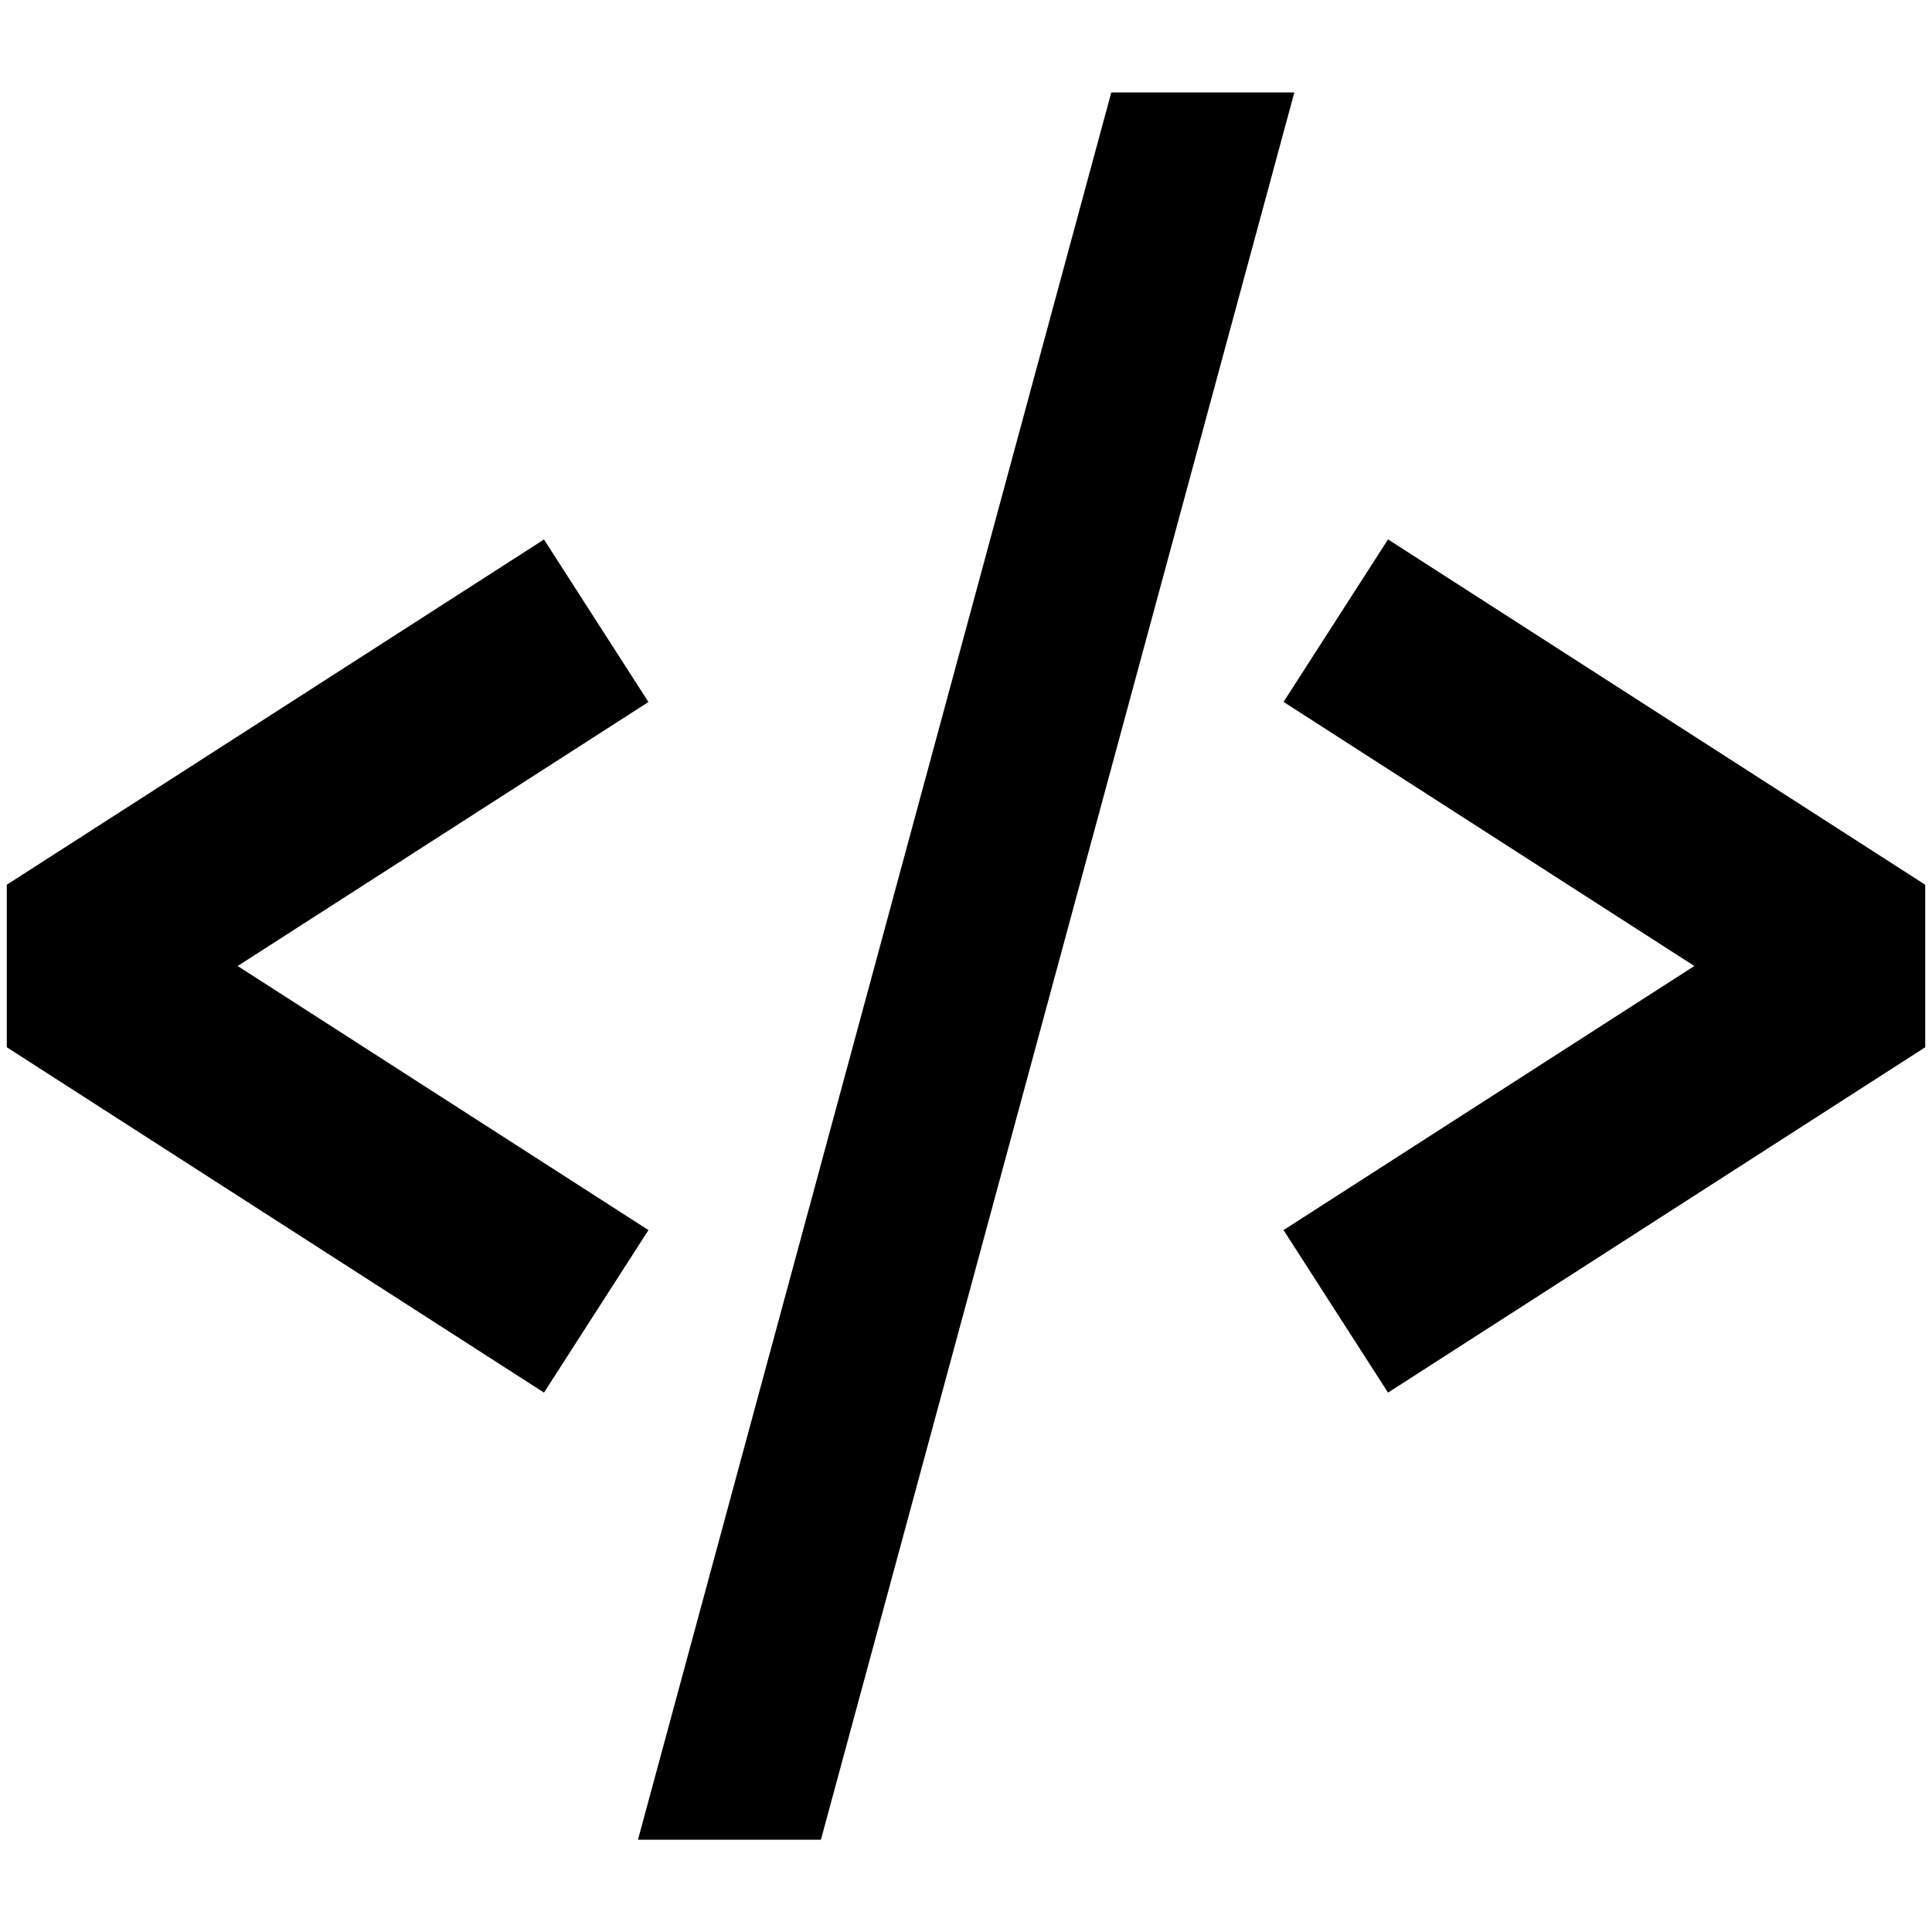
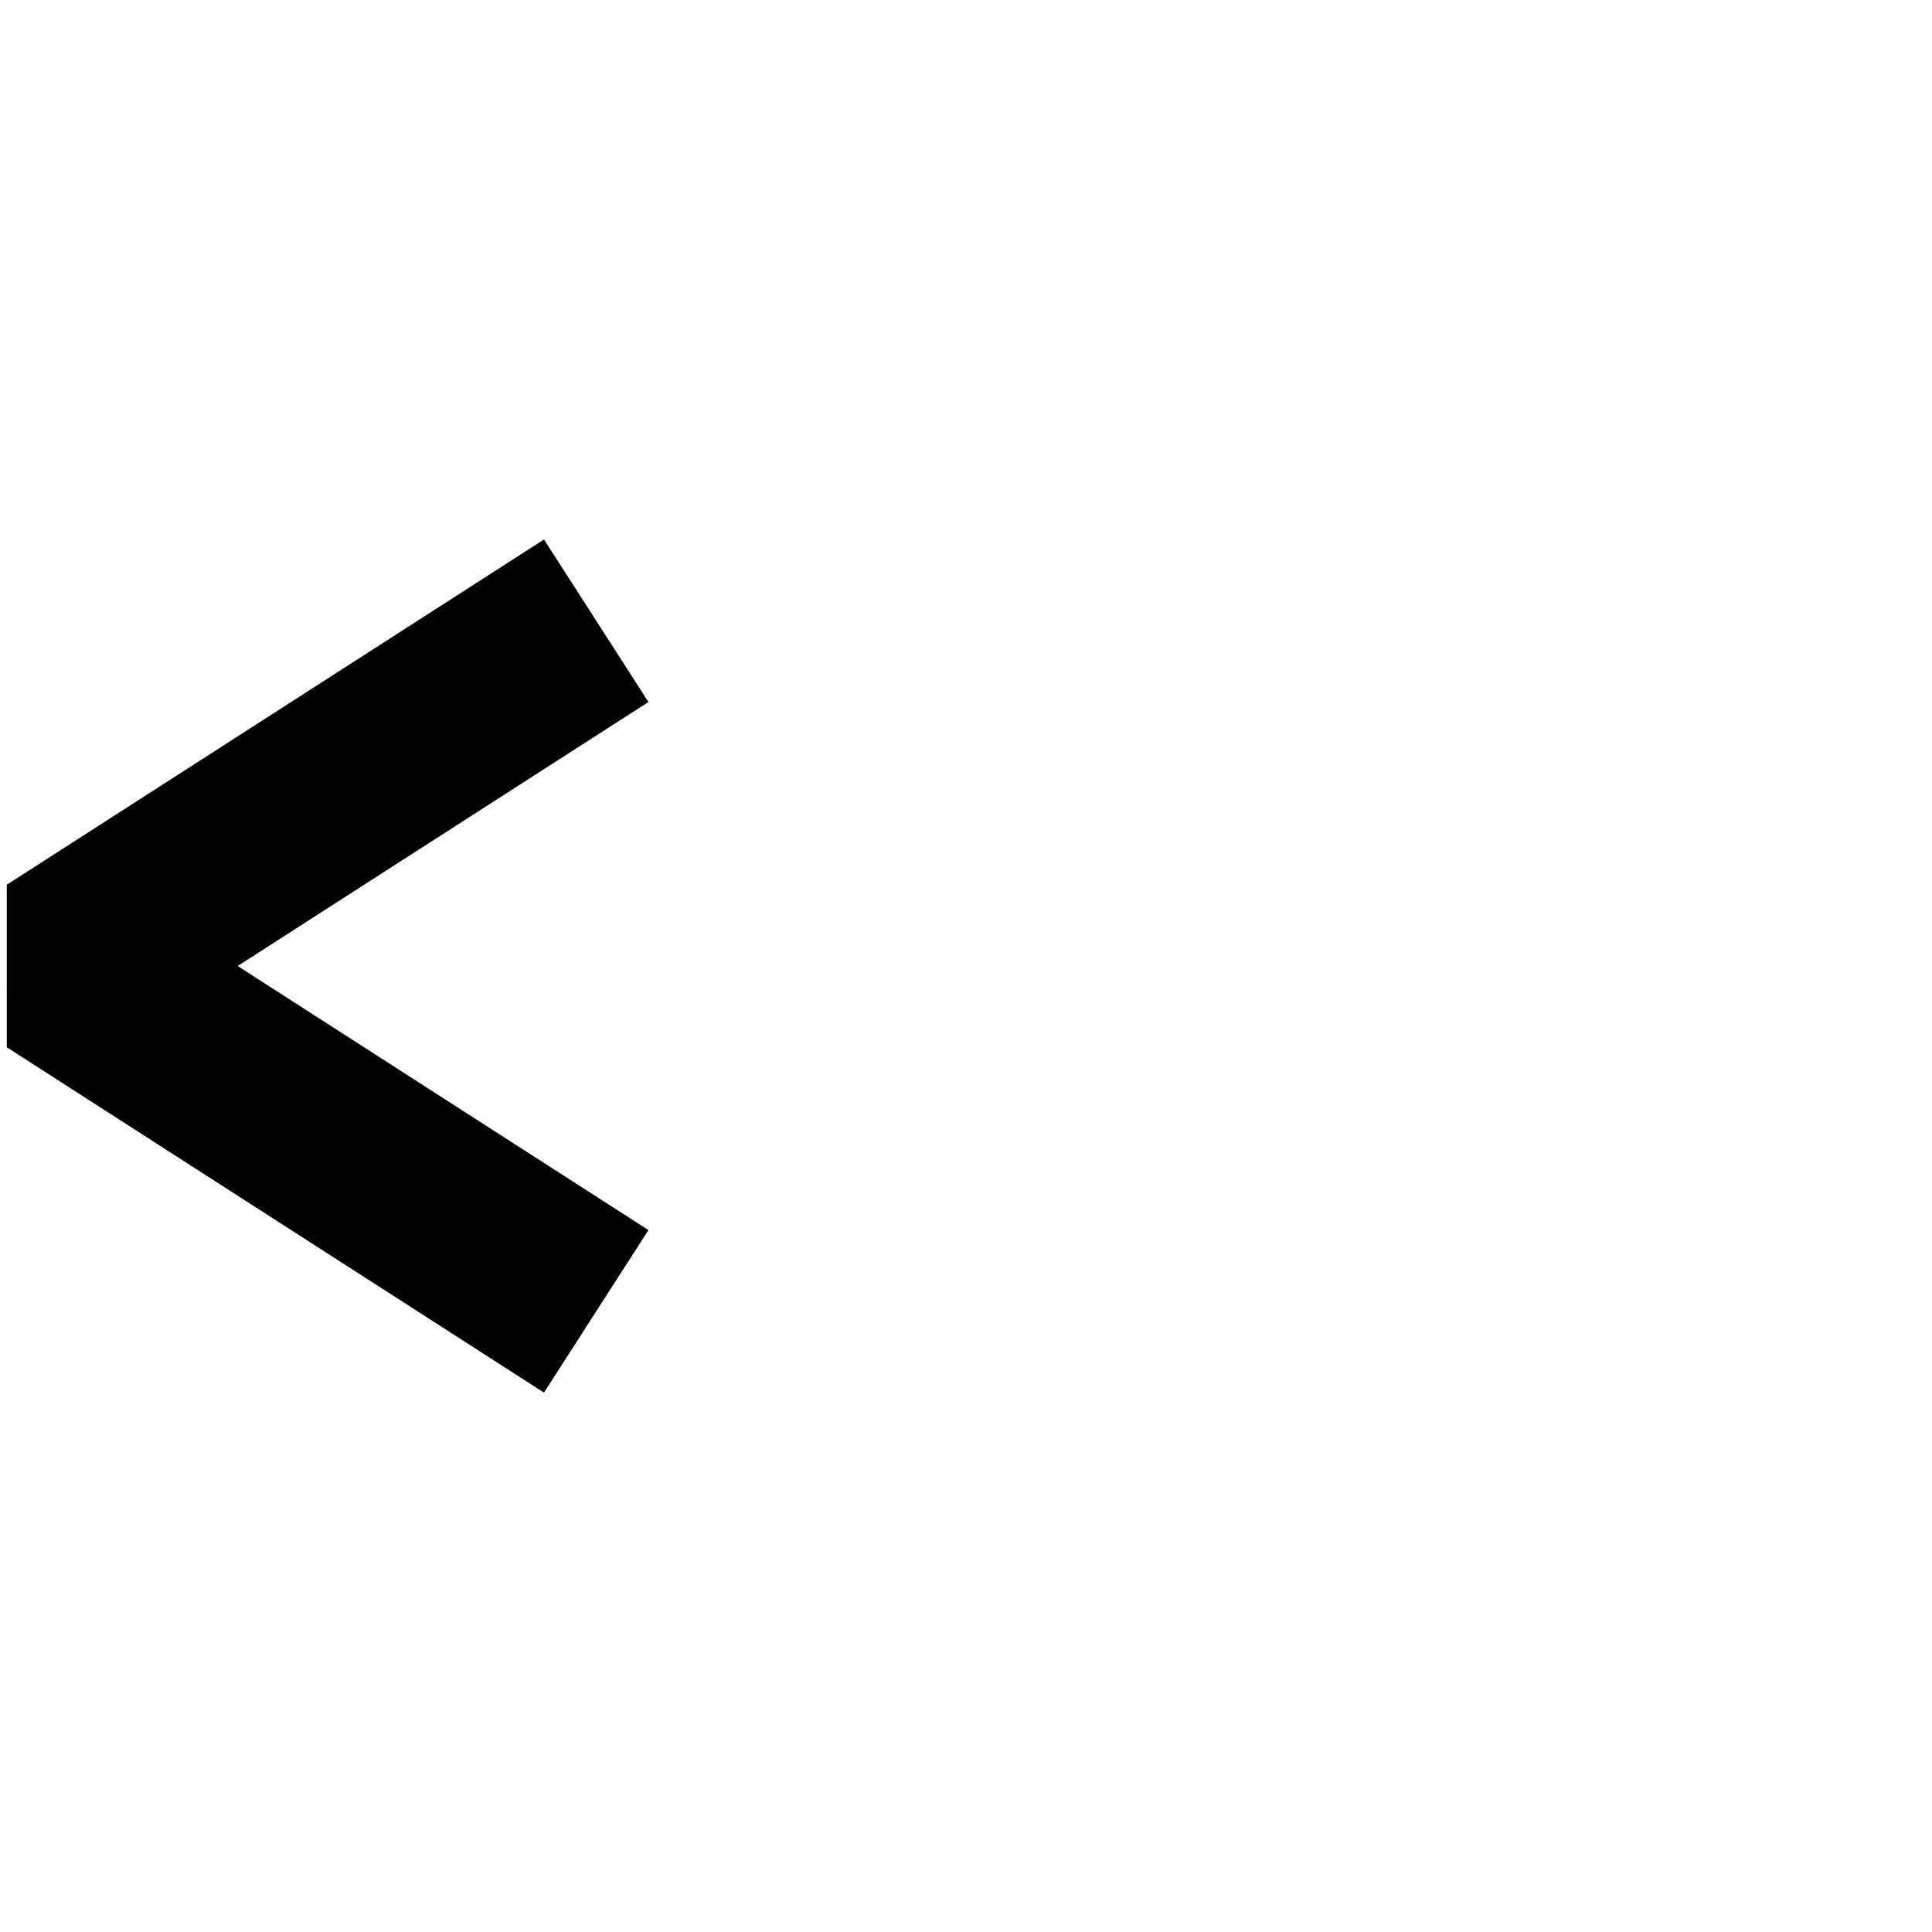
<svg xmlns="http://www.w3.org/2000/svg" width="20" height="20" viewBox="0 0 20 20" fill="none">
  <path d="M6.172 13.575L0.611 10L6.172 6.426" stroke="black" stroke-width="2" stroke-linejoin="bevel" />
-   <path d="M13.828 13.575L19.389 10L13.828 6.425" stroke="black" stroke-width="2" stroke-linejoin="bevel" />
-   <path d="M11.504 0.957L6.604 19.045H8.498L13.399 0.957L11.504 0.957Z" fill="black" />
</svg>